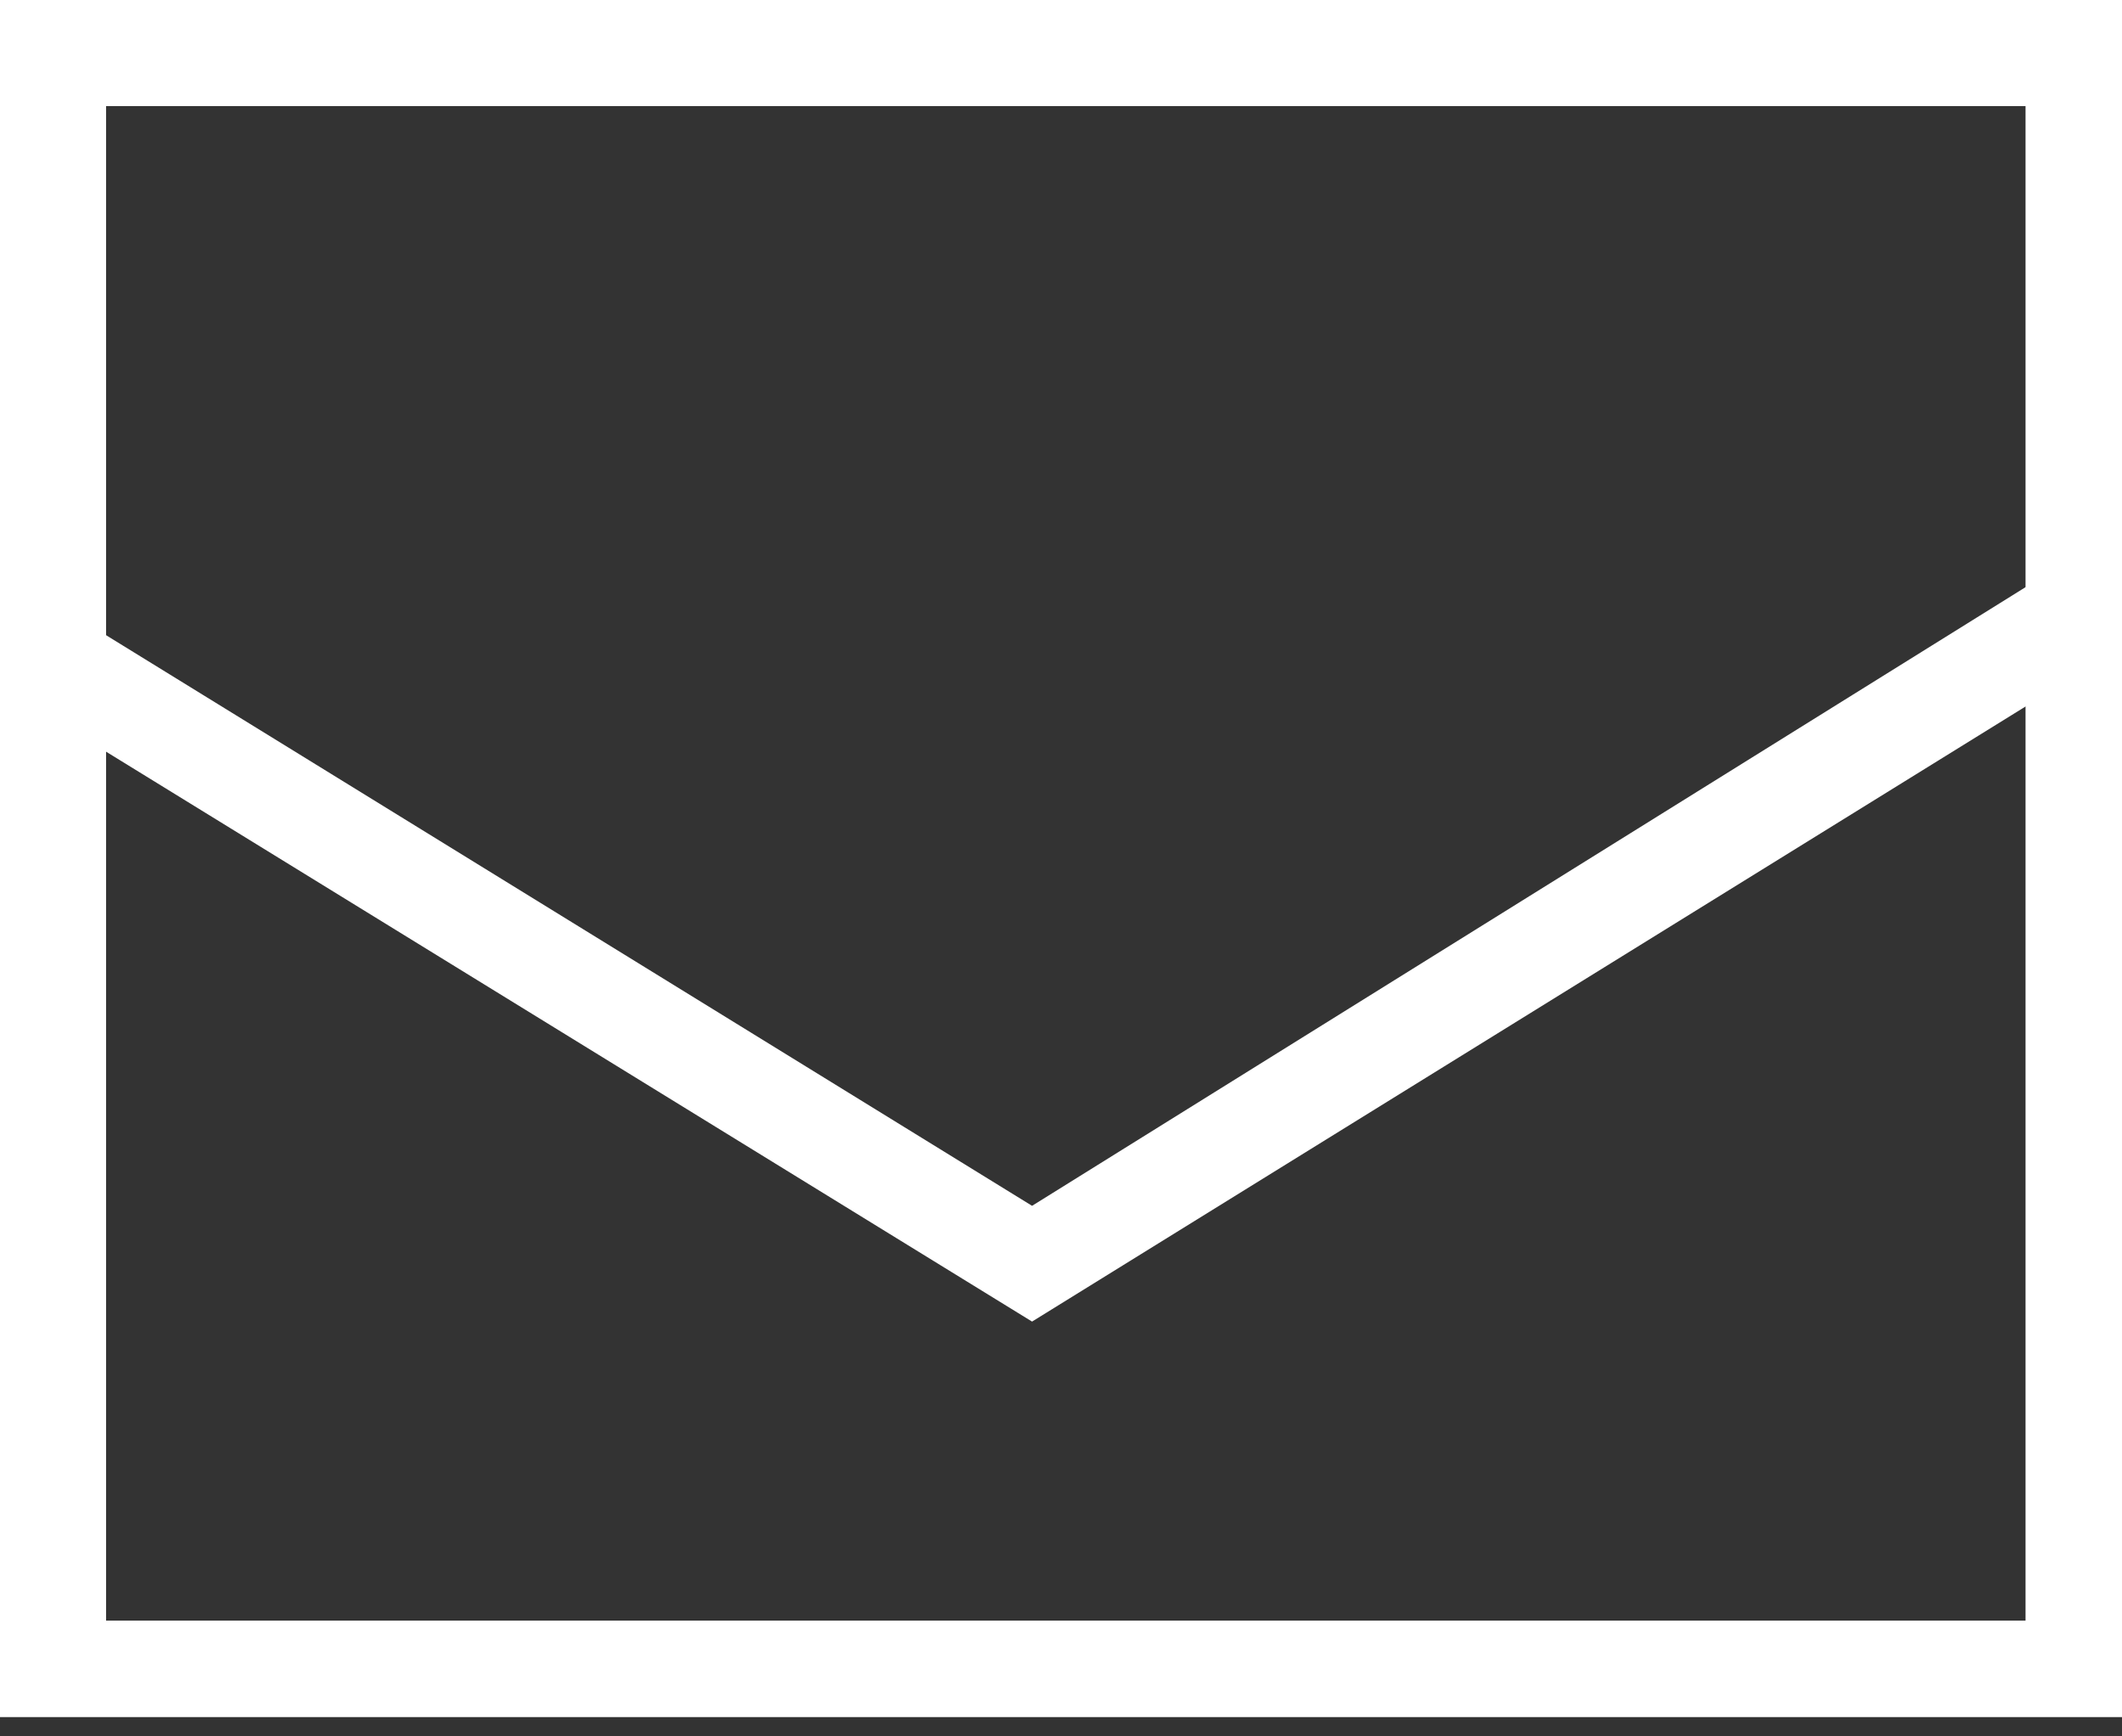
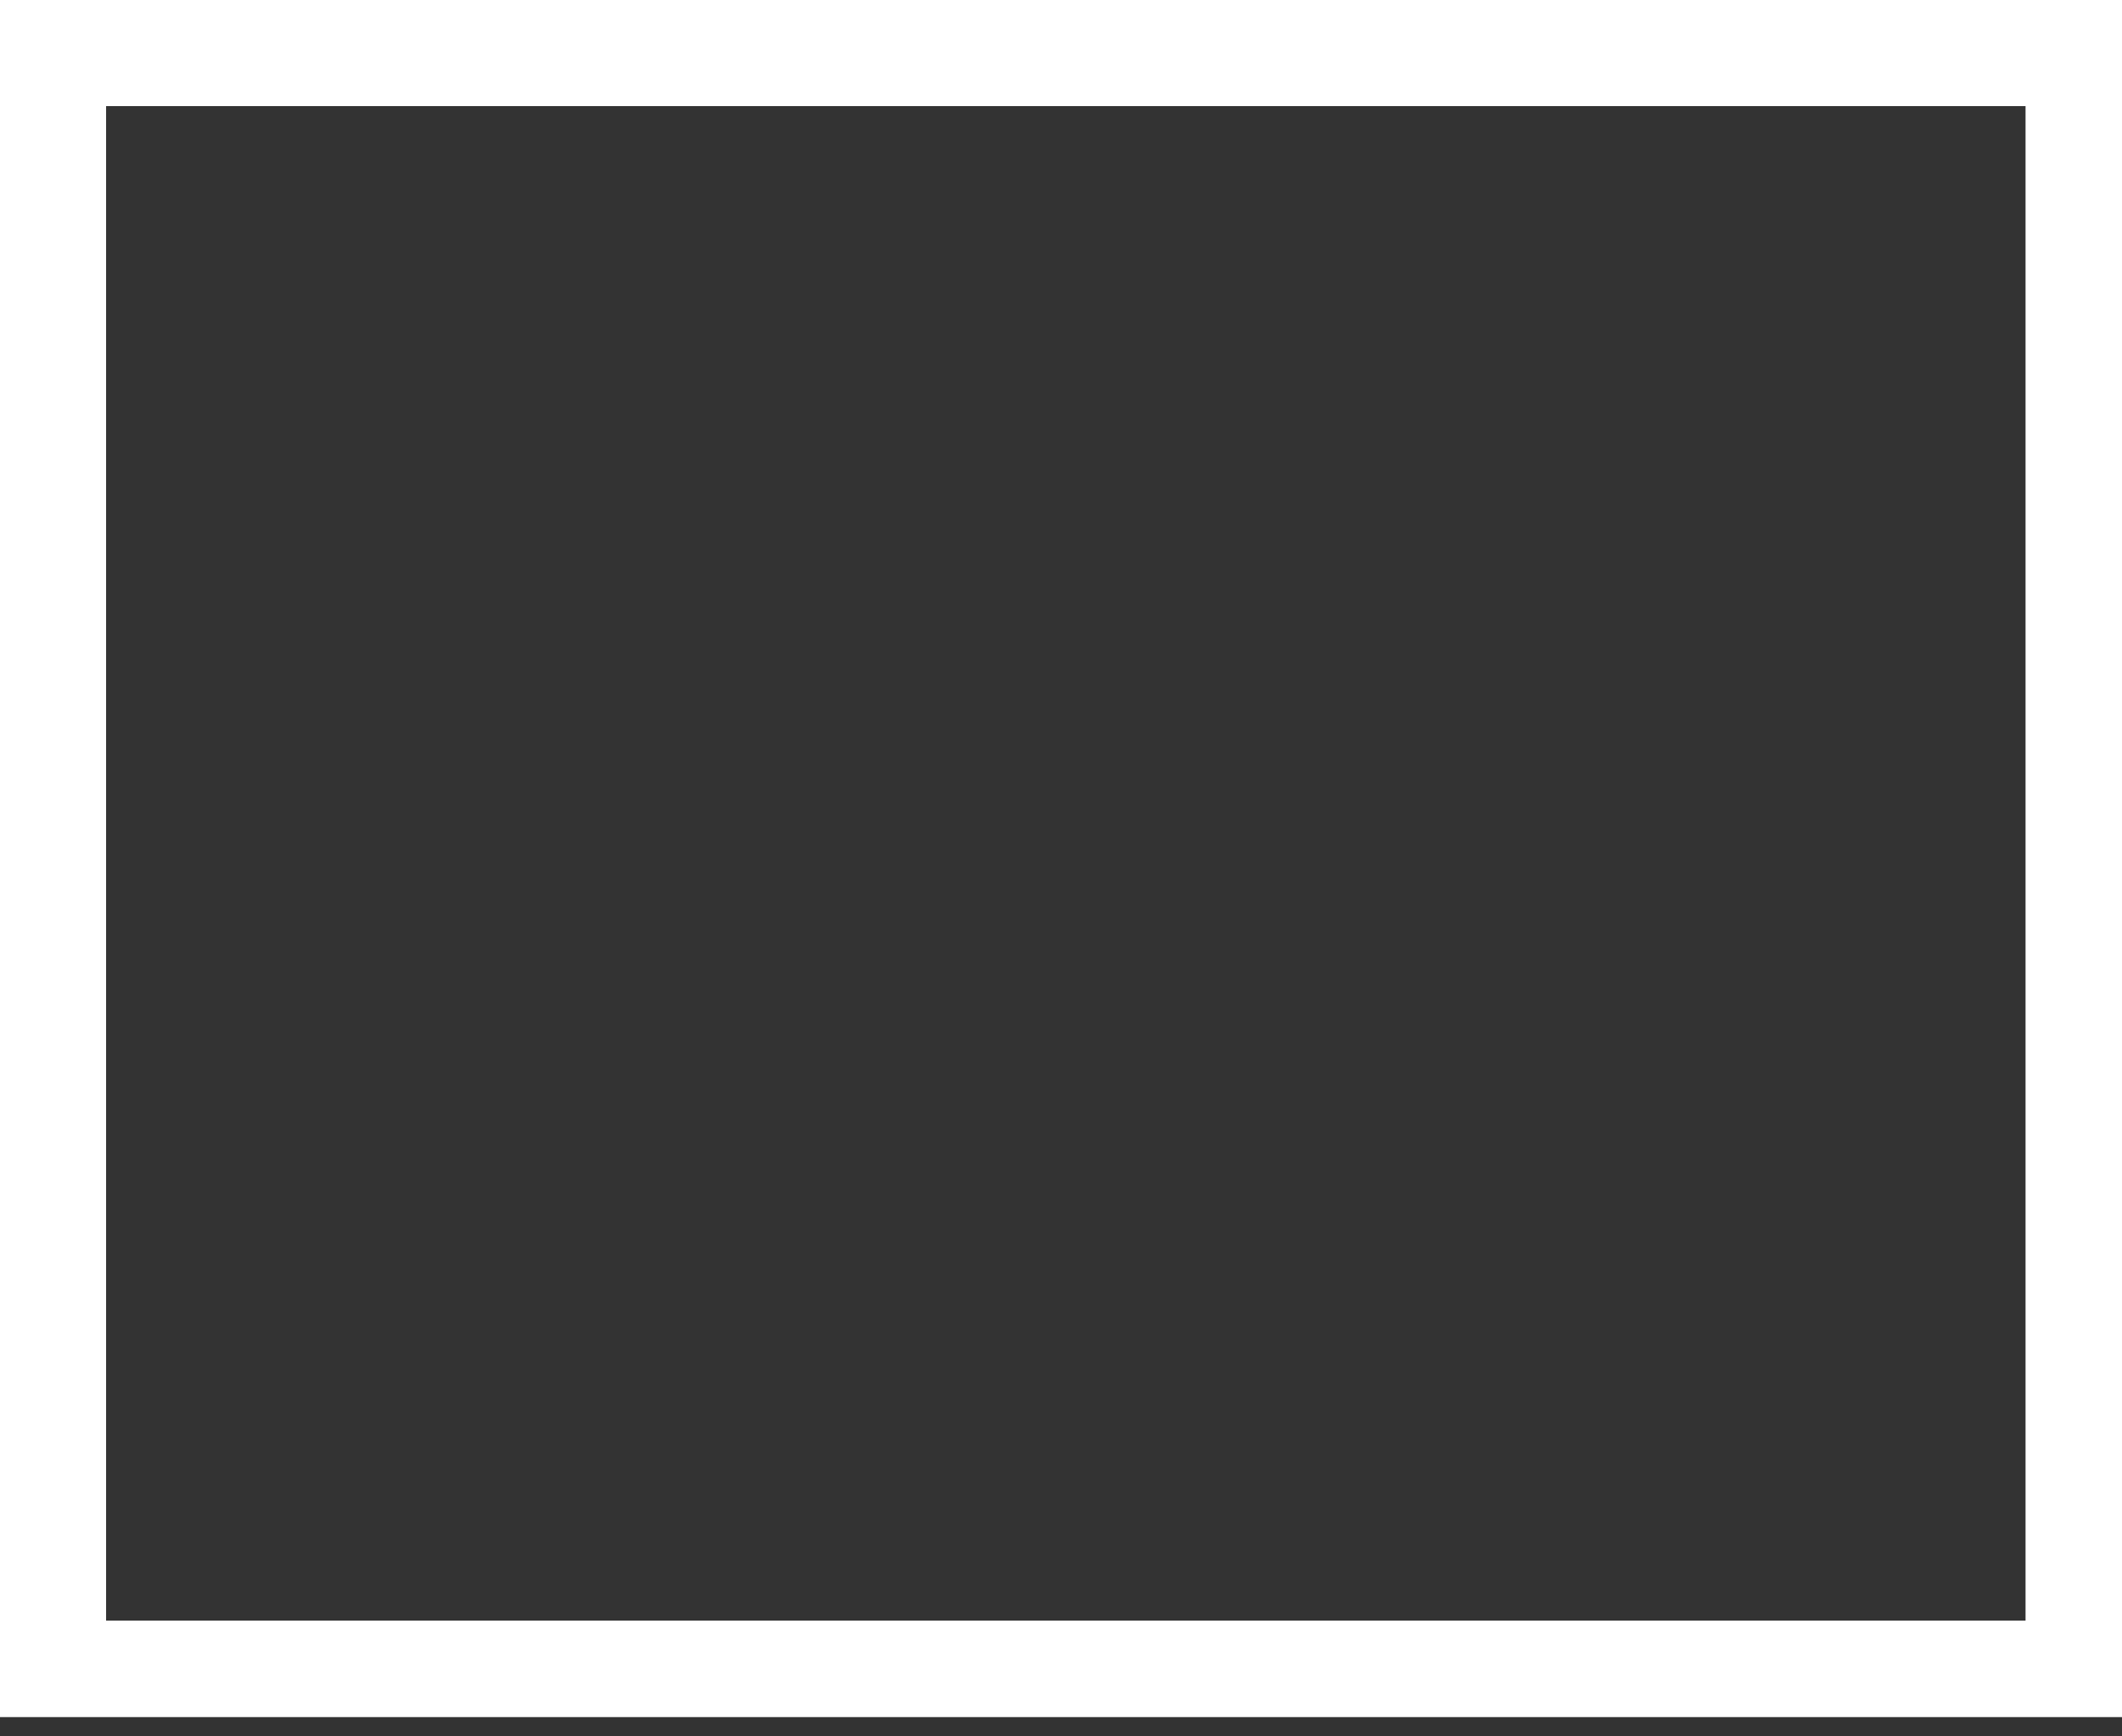
<svg xmlns="http://www.w3.org/2000/svg" version="1.1" id="レイヤー_1" x="0px" y="0px" viewBox="0 0 22 18" style="enable-background:new 0 0 22 18;" xml:space="preserve">
  <rect x="0" y="0" width="22" height="18" fill="#333333" stroke="none" />
  <style type="text/css">
	.st0{fill:#FFFFFF;}
</style>
  <g>
    <path class="st0" d="M22,17.8H0V0h22V17.8z M1.1,16.8h19.9V1.1H1.1V16.8z" />
-     <polygon class="st0" points="10.7,13.7 0.3,7.3 0.8,6.4 10.7,12.5 21.3,5.9 21.2,7.2  " />
  </g>
</svg>